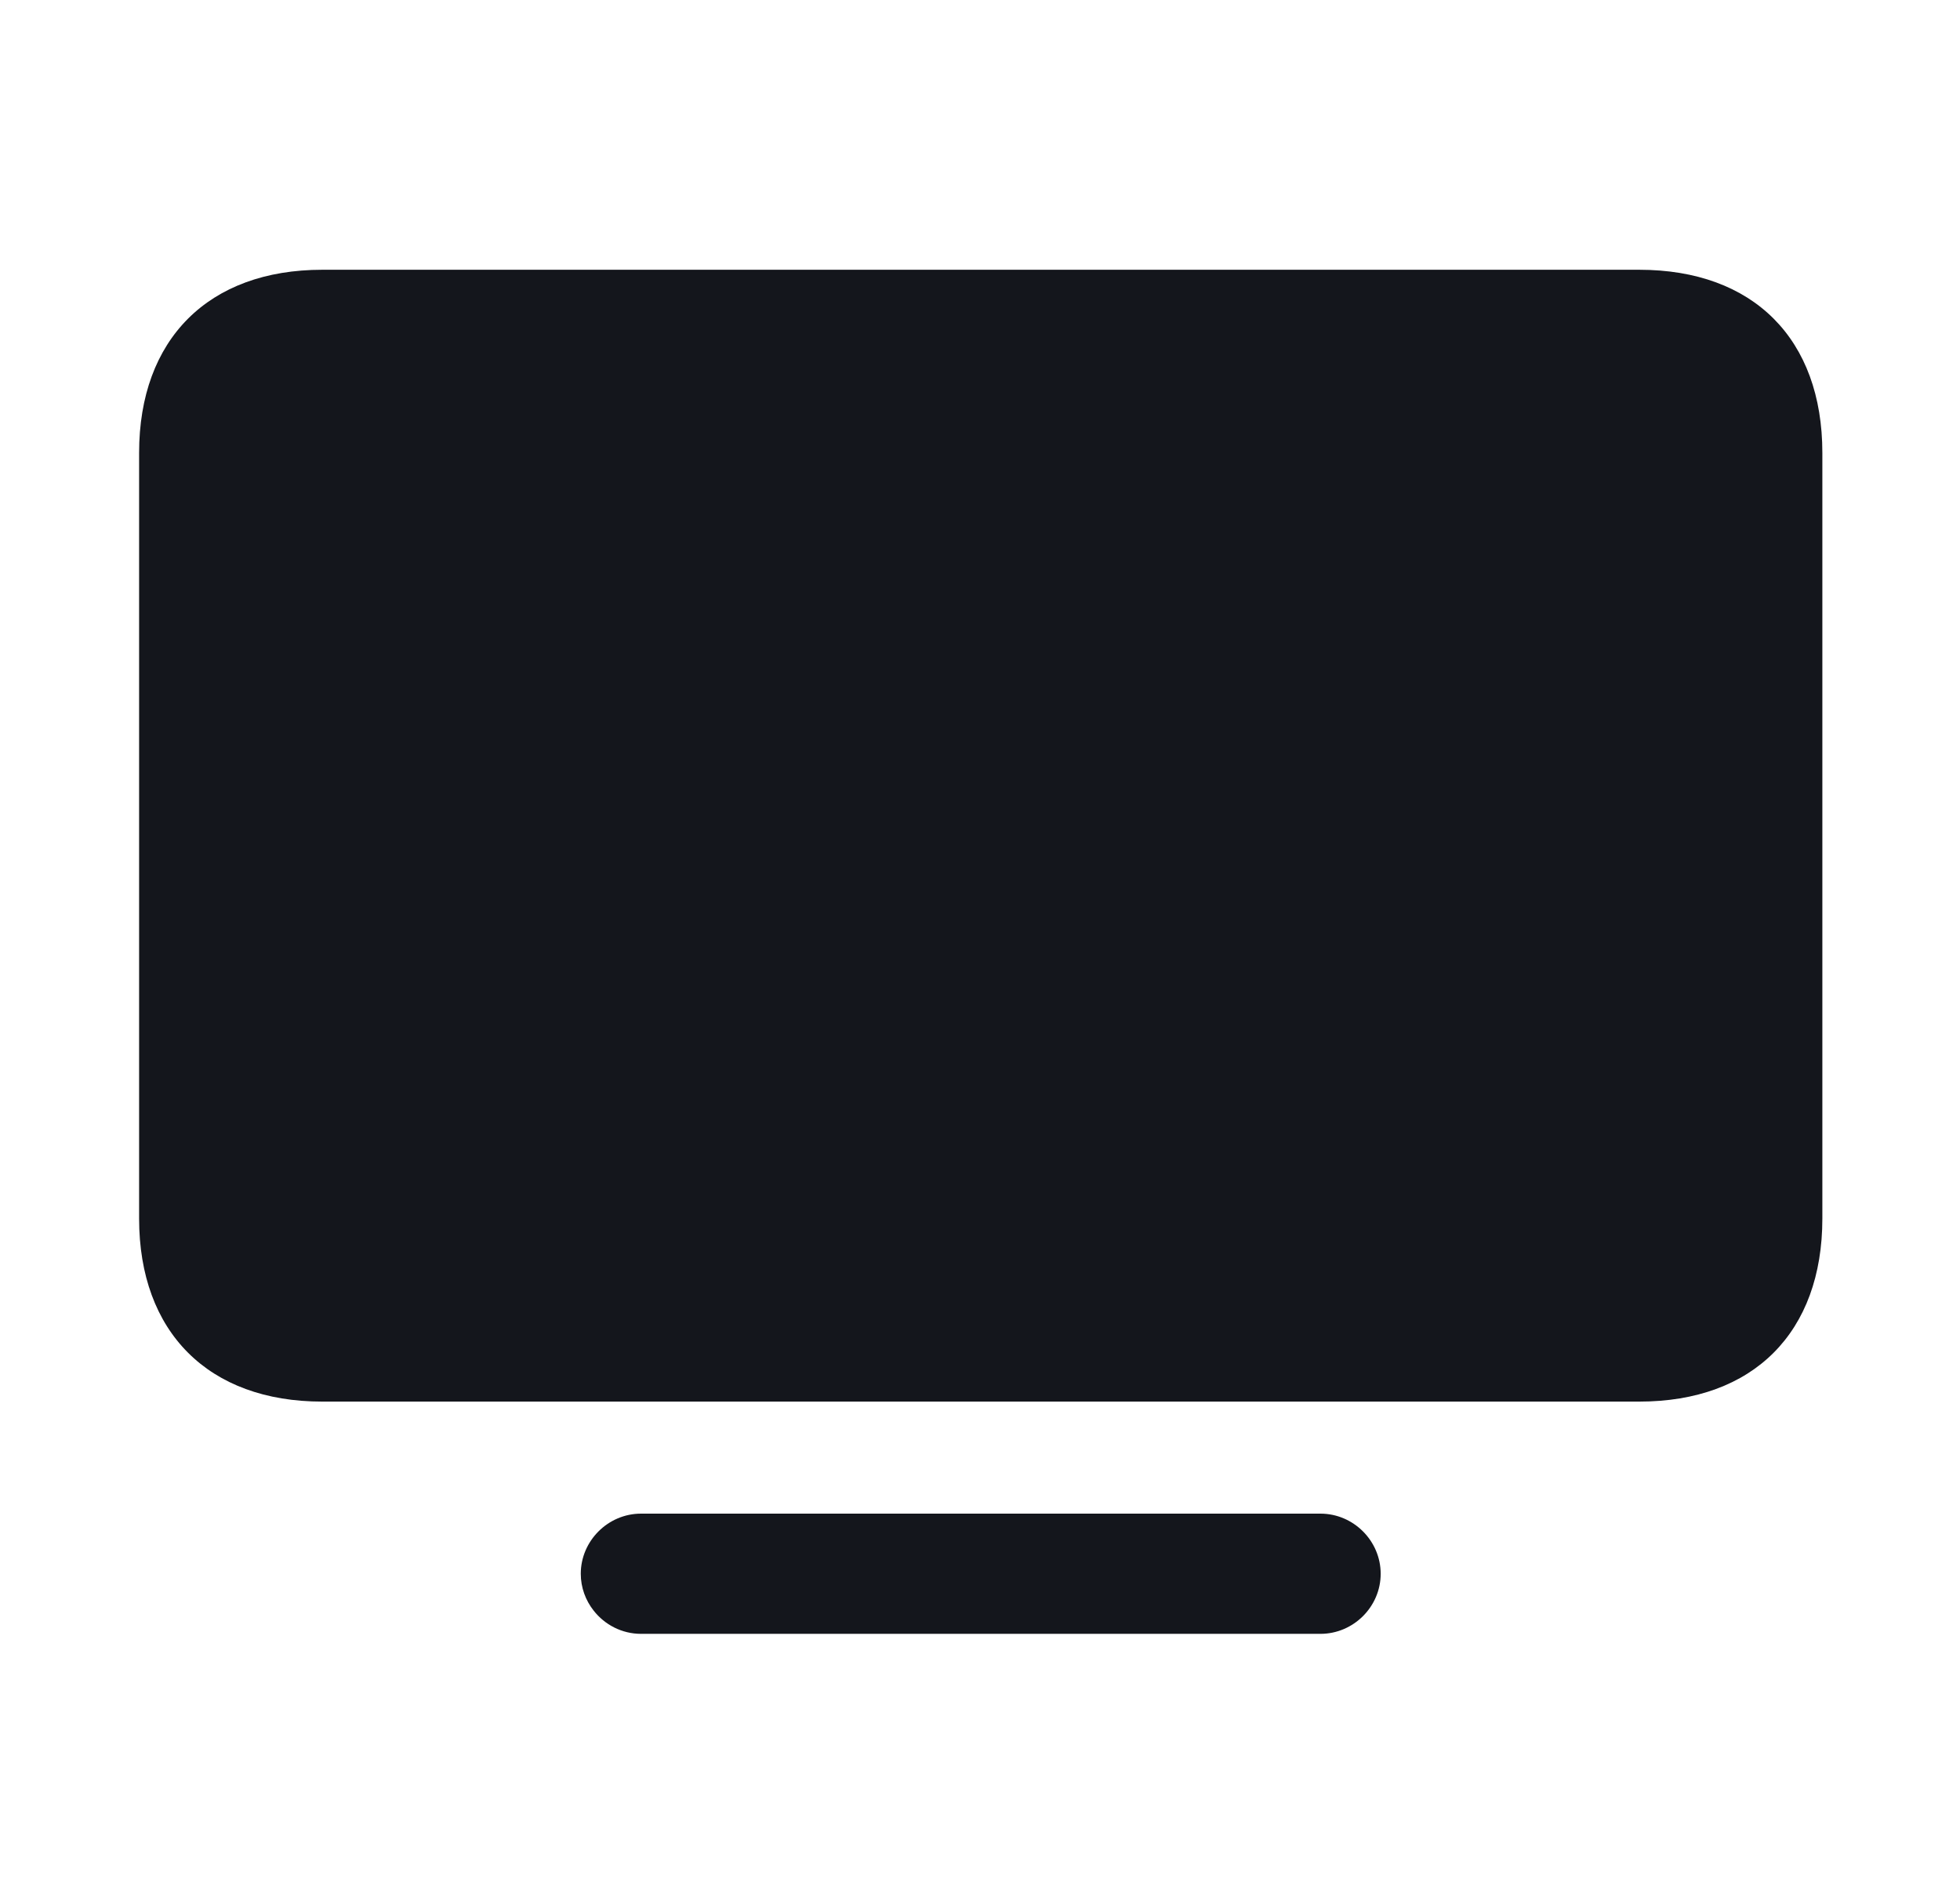
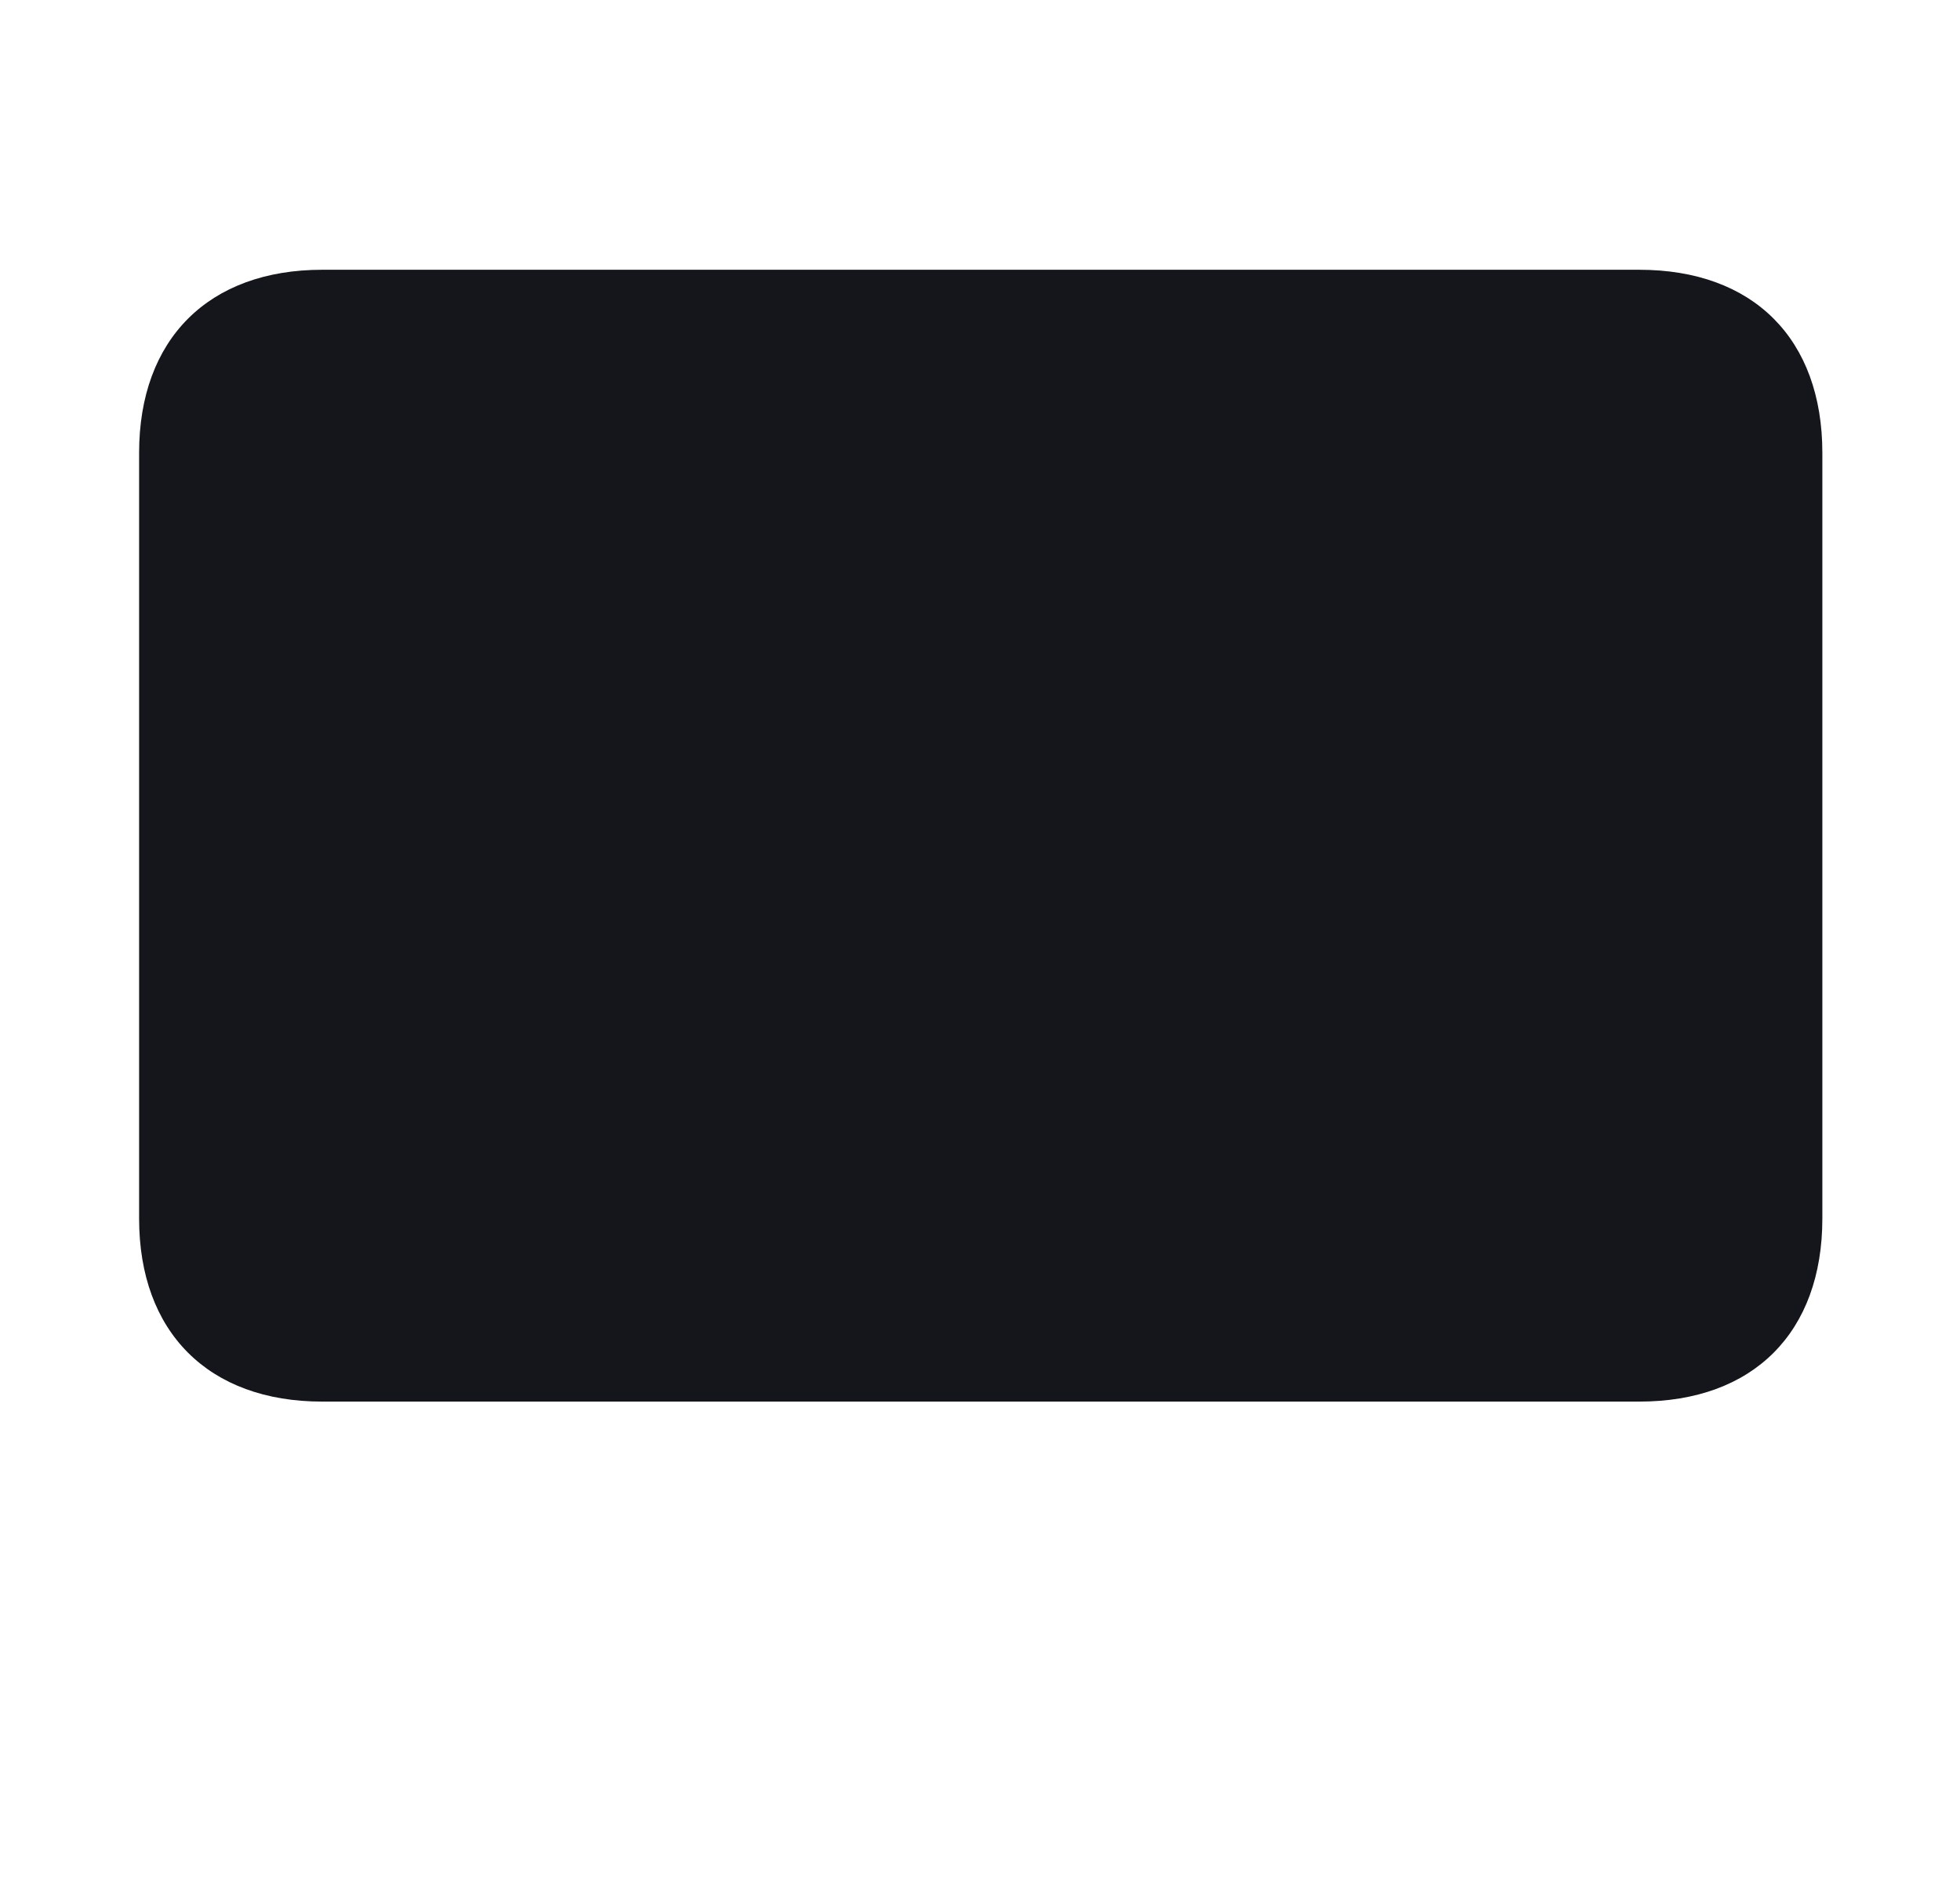
<svg xmlns="http://www.w3.org/2000/svg" width="35" height="34" viewBox="0 0 35 34" fill="none">
  <path fill-rule="evenodd" clip-rule="evenodd" d="M29.272 25.033H5.754C3.724 25.033 2.484 23.794 2.484 21.764V8.088C2.484 6.057 3.724 4.818 5.754 4.818H29.272C31.313 4.818 32.542 6.057 32.542 8.088V21.764C32.542 23.794 31.313 25.033 29.272 25.033Z" fill="#14161C" />
-   <path d="M23.579 29.181H11.447C11.105 29.181 10.798 29.018 10.601 28.766C10.457 28.584 10.371 28.354 10.371 28.108C10.371 27.521 10.857 27.034 11.447 27.034H23.579C24.17 27.034 24.655 27.521 24.655 28.108C24.655 28.695 24.17 29.181 23.579 29.181Z" fill="#14161C" />
</svg>